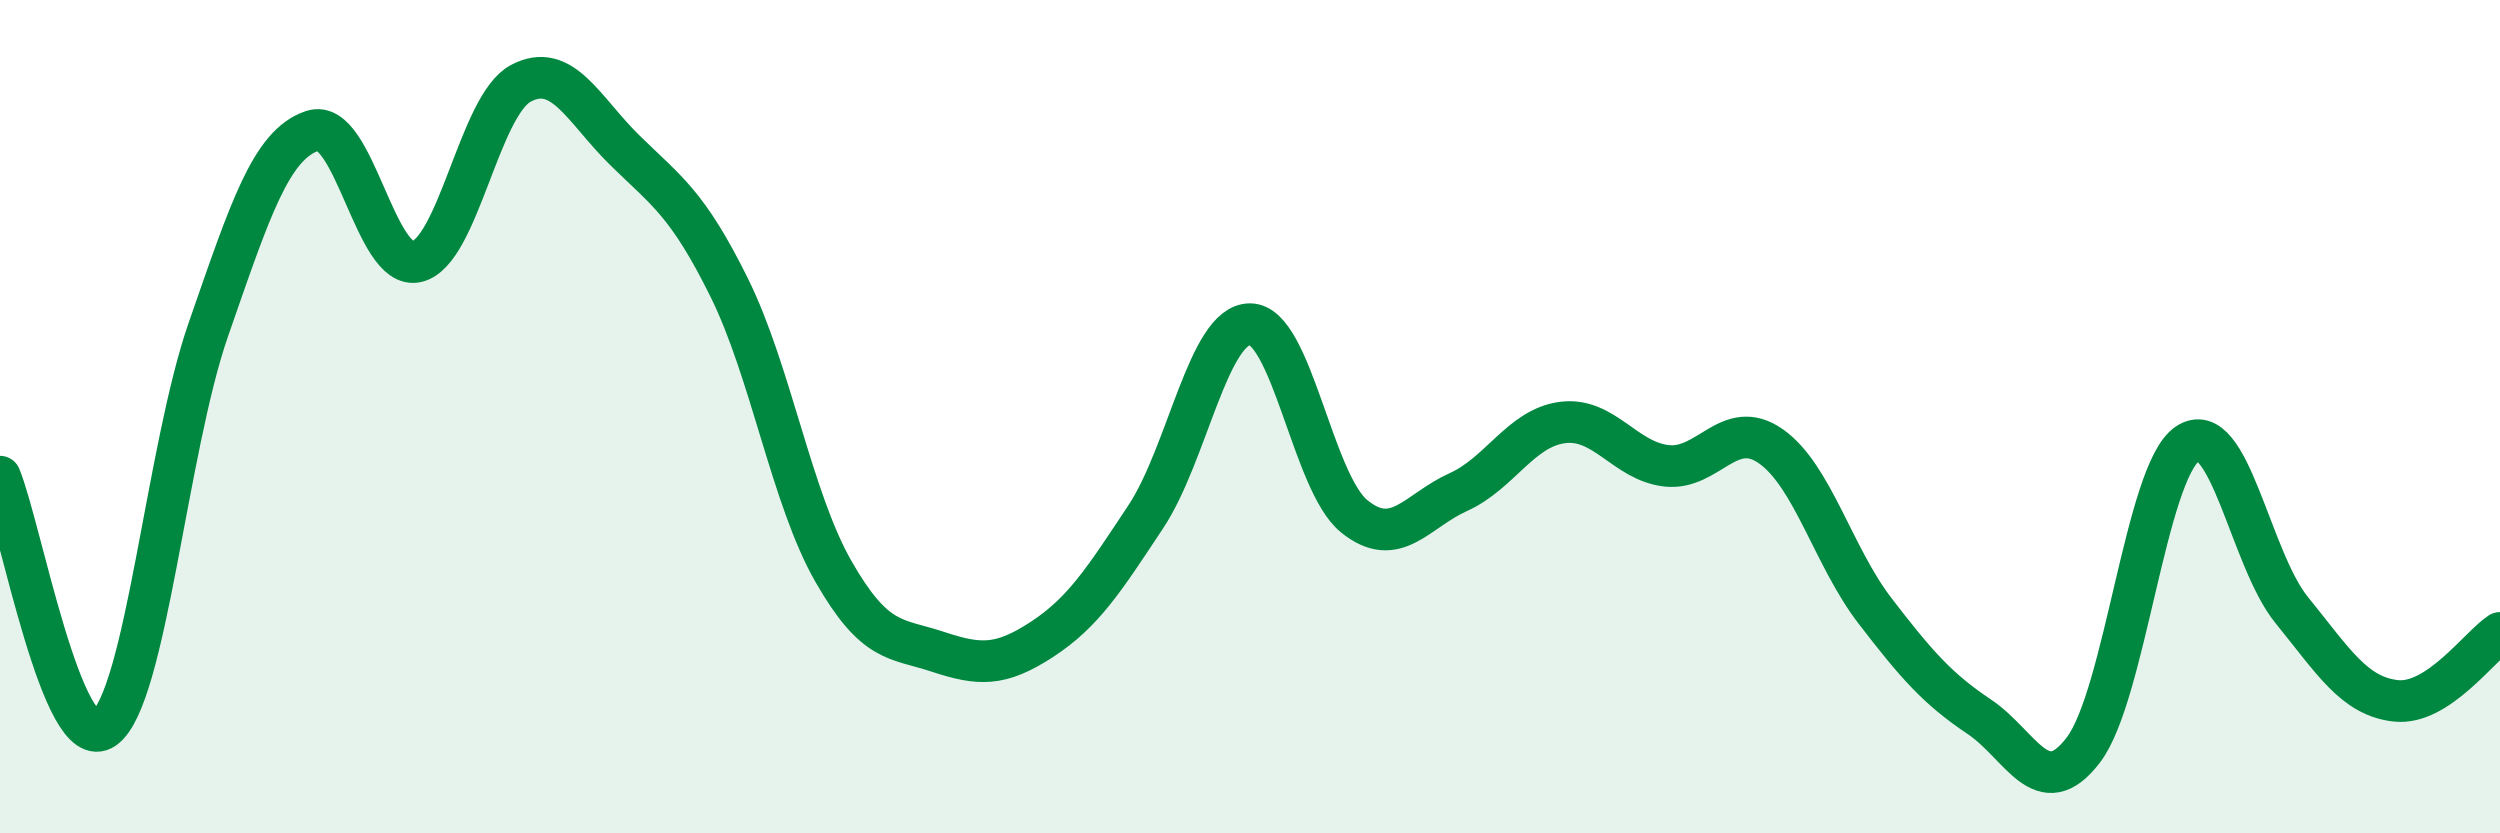
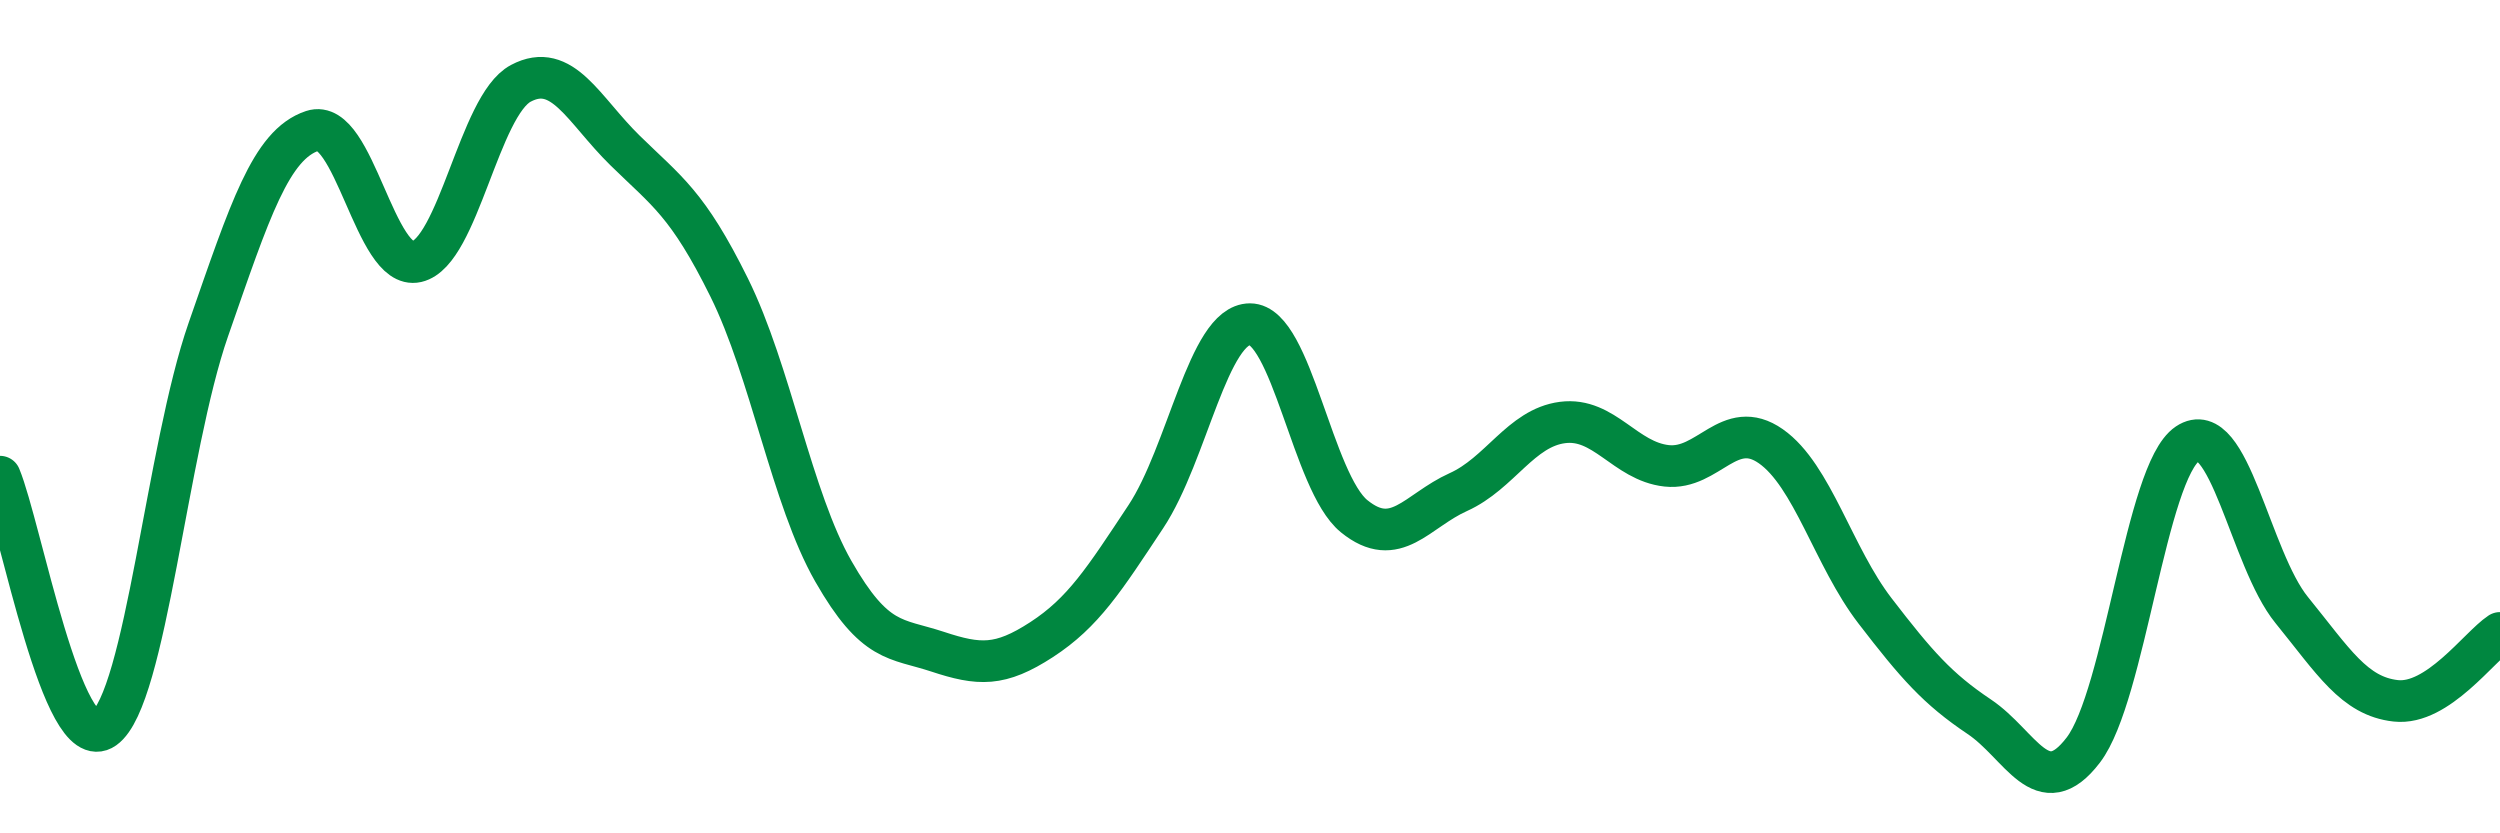
<svg xmlns="http://www.w3.org/2000/svg" width="60" height="20" viewBox="0 0 60 20">
-   <path d="M 0,11.44 C 0.5,12.65 1.5,18.19 2.5,17.48 C 3.5,16.77 4,10.78 5,7.91 C 6,5.04 6.5,3.47 7.5,3.14 C 8.5,2.81 9,6.51 10,6.28 C 11,6.05 11.5,2.53 12.5,2 C 13.5,1.47 14,2.63 15,3.61 C 16,4.59 16.5,4.88 17.5,6.9 C 18.5,8.92 19,11.96 20,13.71 C 21,15.46 21.5,15.31 22.5,15.64 C 23.5,15.97 24,16 25,15.35 C 26,14.7 26.5,13.91 27.5,12.4 C 28.5,10.89 29,7.78 30,7.78 C 31,7.78 31.5,11.58 32.5,12.39 C 33.5,13.2 34,12.26 35,11.81 C 36,11.36 36.5,10.27 37.5,10.14 C 38.5,10.01 39,11.07 40,11.18 C 41,11.29 41.5,10.01 42.5,10.71 C 43.5,11.41 44,13.36 45,14.66 C 46,15.96 46.5,16.53 47.5,17.2 C 48.5,17.87 49,19.31 50,18 C 51,16.69 51.5,11.32 52.5,10.65 C 53.5,9.98 54,13.41 55,14.64 C 56,15.87 56.5,16.71 57.5,16.82 C 58.5,16.93 59.5,15.52 60,15.19L60 20L0 20Z" fill="#008740" opacity="0.1" stroke-linecap="round" stroke-linejoin="round" />
  <path d="M 0,11.44 C 0.5,12.65 1.5,18.19 2.5,17.48 C 3.5,16.77 4,10.78 5,7.91 C 6,5.04 6.5,3.47 7.5,3.14 C 8.5,2.81 9,6.51 10,6.28 C 11,6.05 11.5,2.53 12.5,2 C 13.5,1.47 14,2.63 15,3.61 C 16,4.59 16.5,4.88 17.5,6.9 C 18.5,8.92 19,11.96 20,13.71 C 21,15.46 21.5,15.31 22.5,15.64 C 23.5,15.97 24,16 25,15.35 C 26,14.7 26.5,13.91 27.5,12.4 C 28.5,10.89 29,7.78 30,7.78 C 31,7.78 31.5,11.58 32.5,12.39 C 33.5,13.2 34,12.26 35,11.81 C 36,11.36 36.5,10.27 37.5,10.14 C 38.5,10.01 39,11.07 40,11.18 C 41,11.29 41.5,10.01 42.5,10.71 C 43.5,11.41 44,13.36 45,14.66 C 46,15.96 46.5,16.53 47.5,17.2 C 48.5,17.87 49,19.31 50,18 C 51,16.69 51.5,11.32 52.5,10.65 C 53.5,9.98 54,13.41 55,14.64 C 56,15.87 56.5,16.71 57.5,16.82 C 58.5,16.93 59.5,15.52 60,15.19" stroke="#008740" stroke-width="1" fill="none" stroke-linecap="round" stroke-linejoin="round" />
</svg>